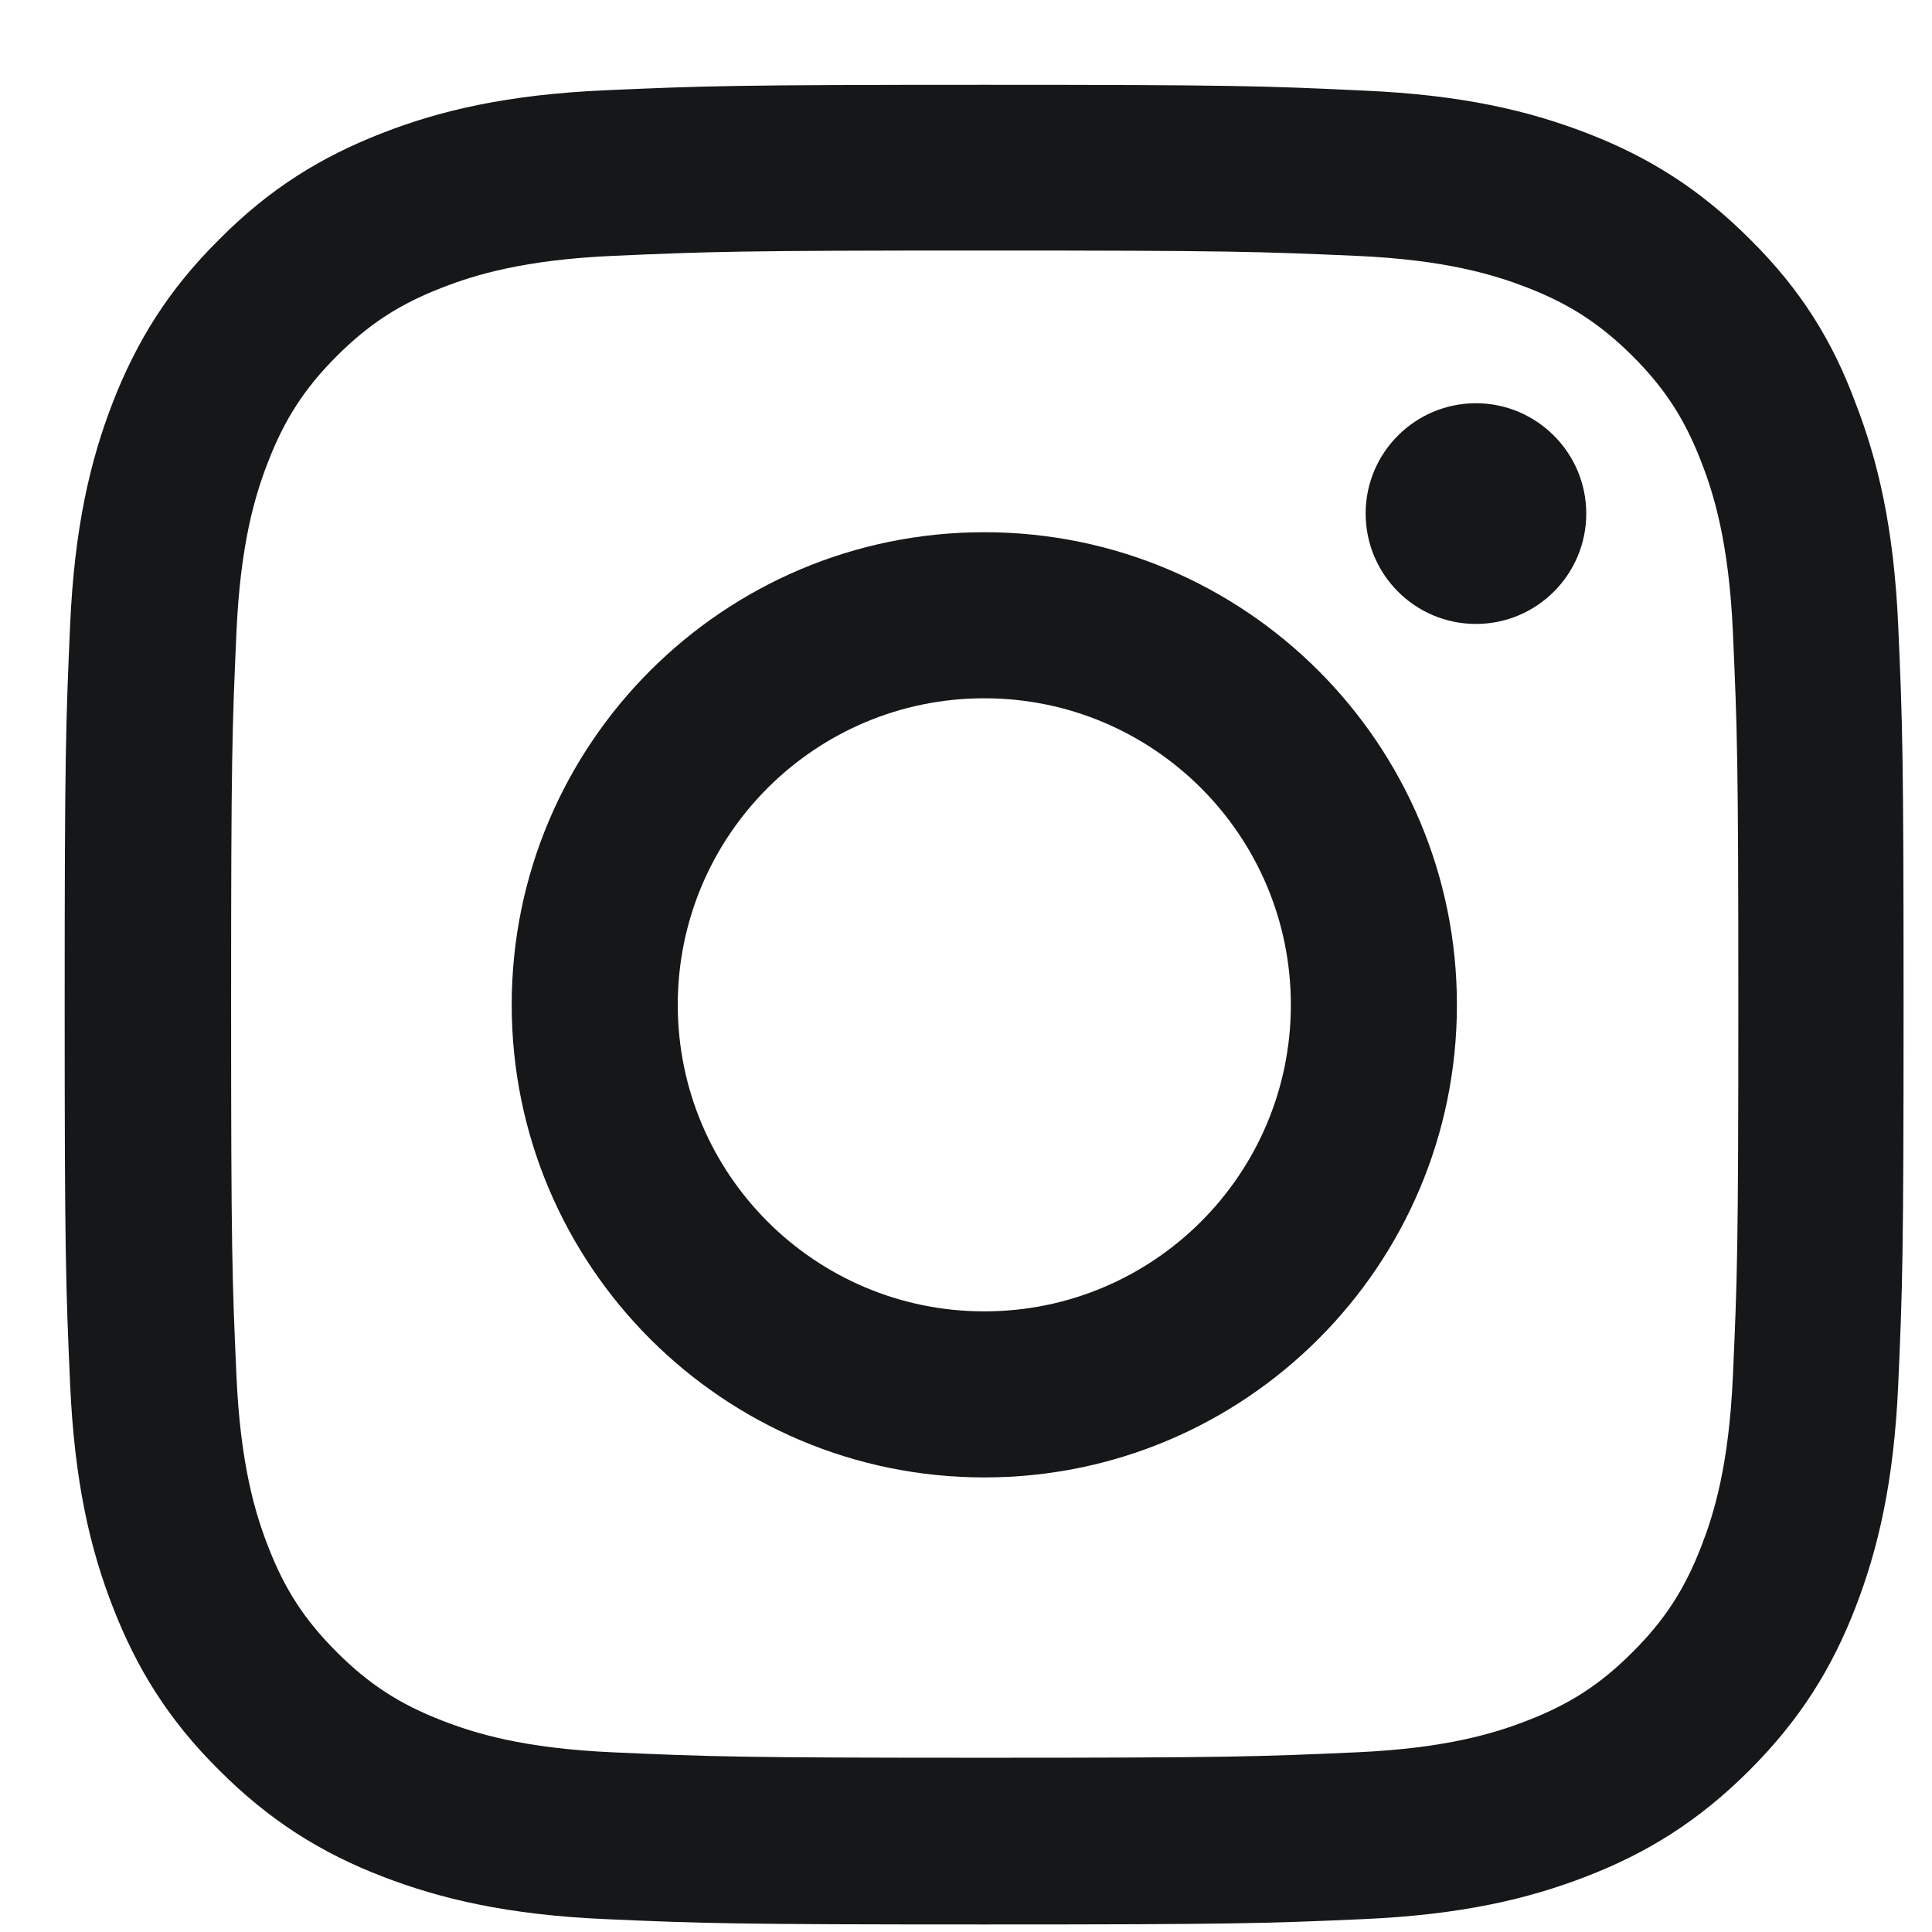
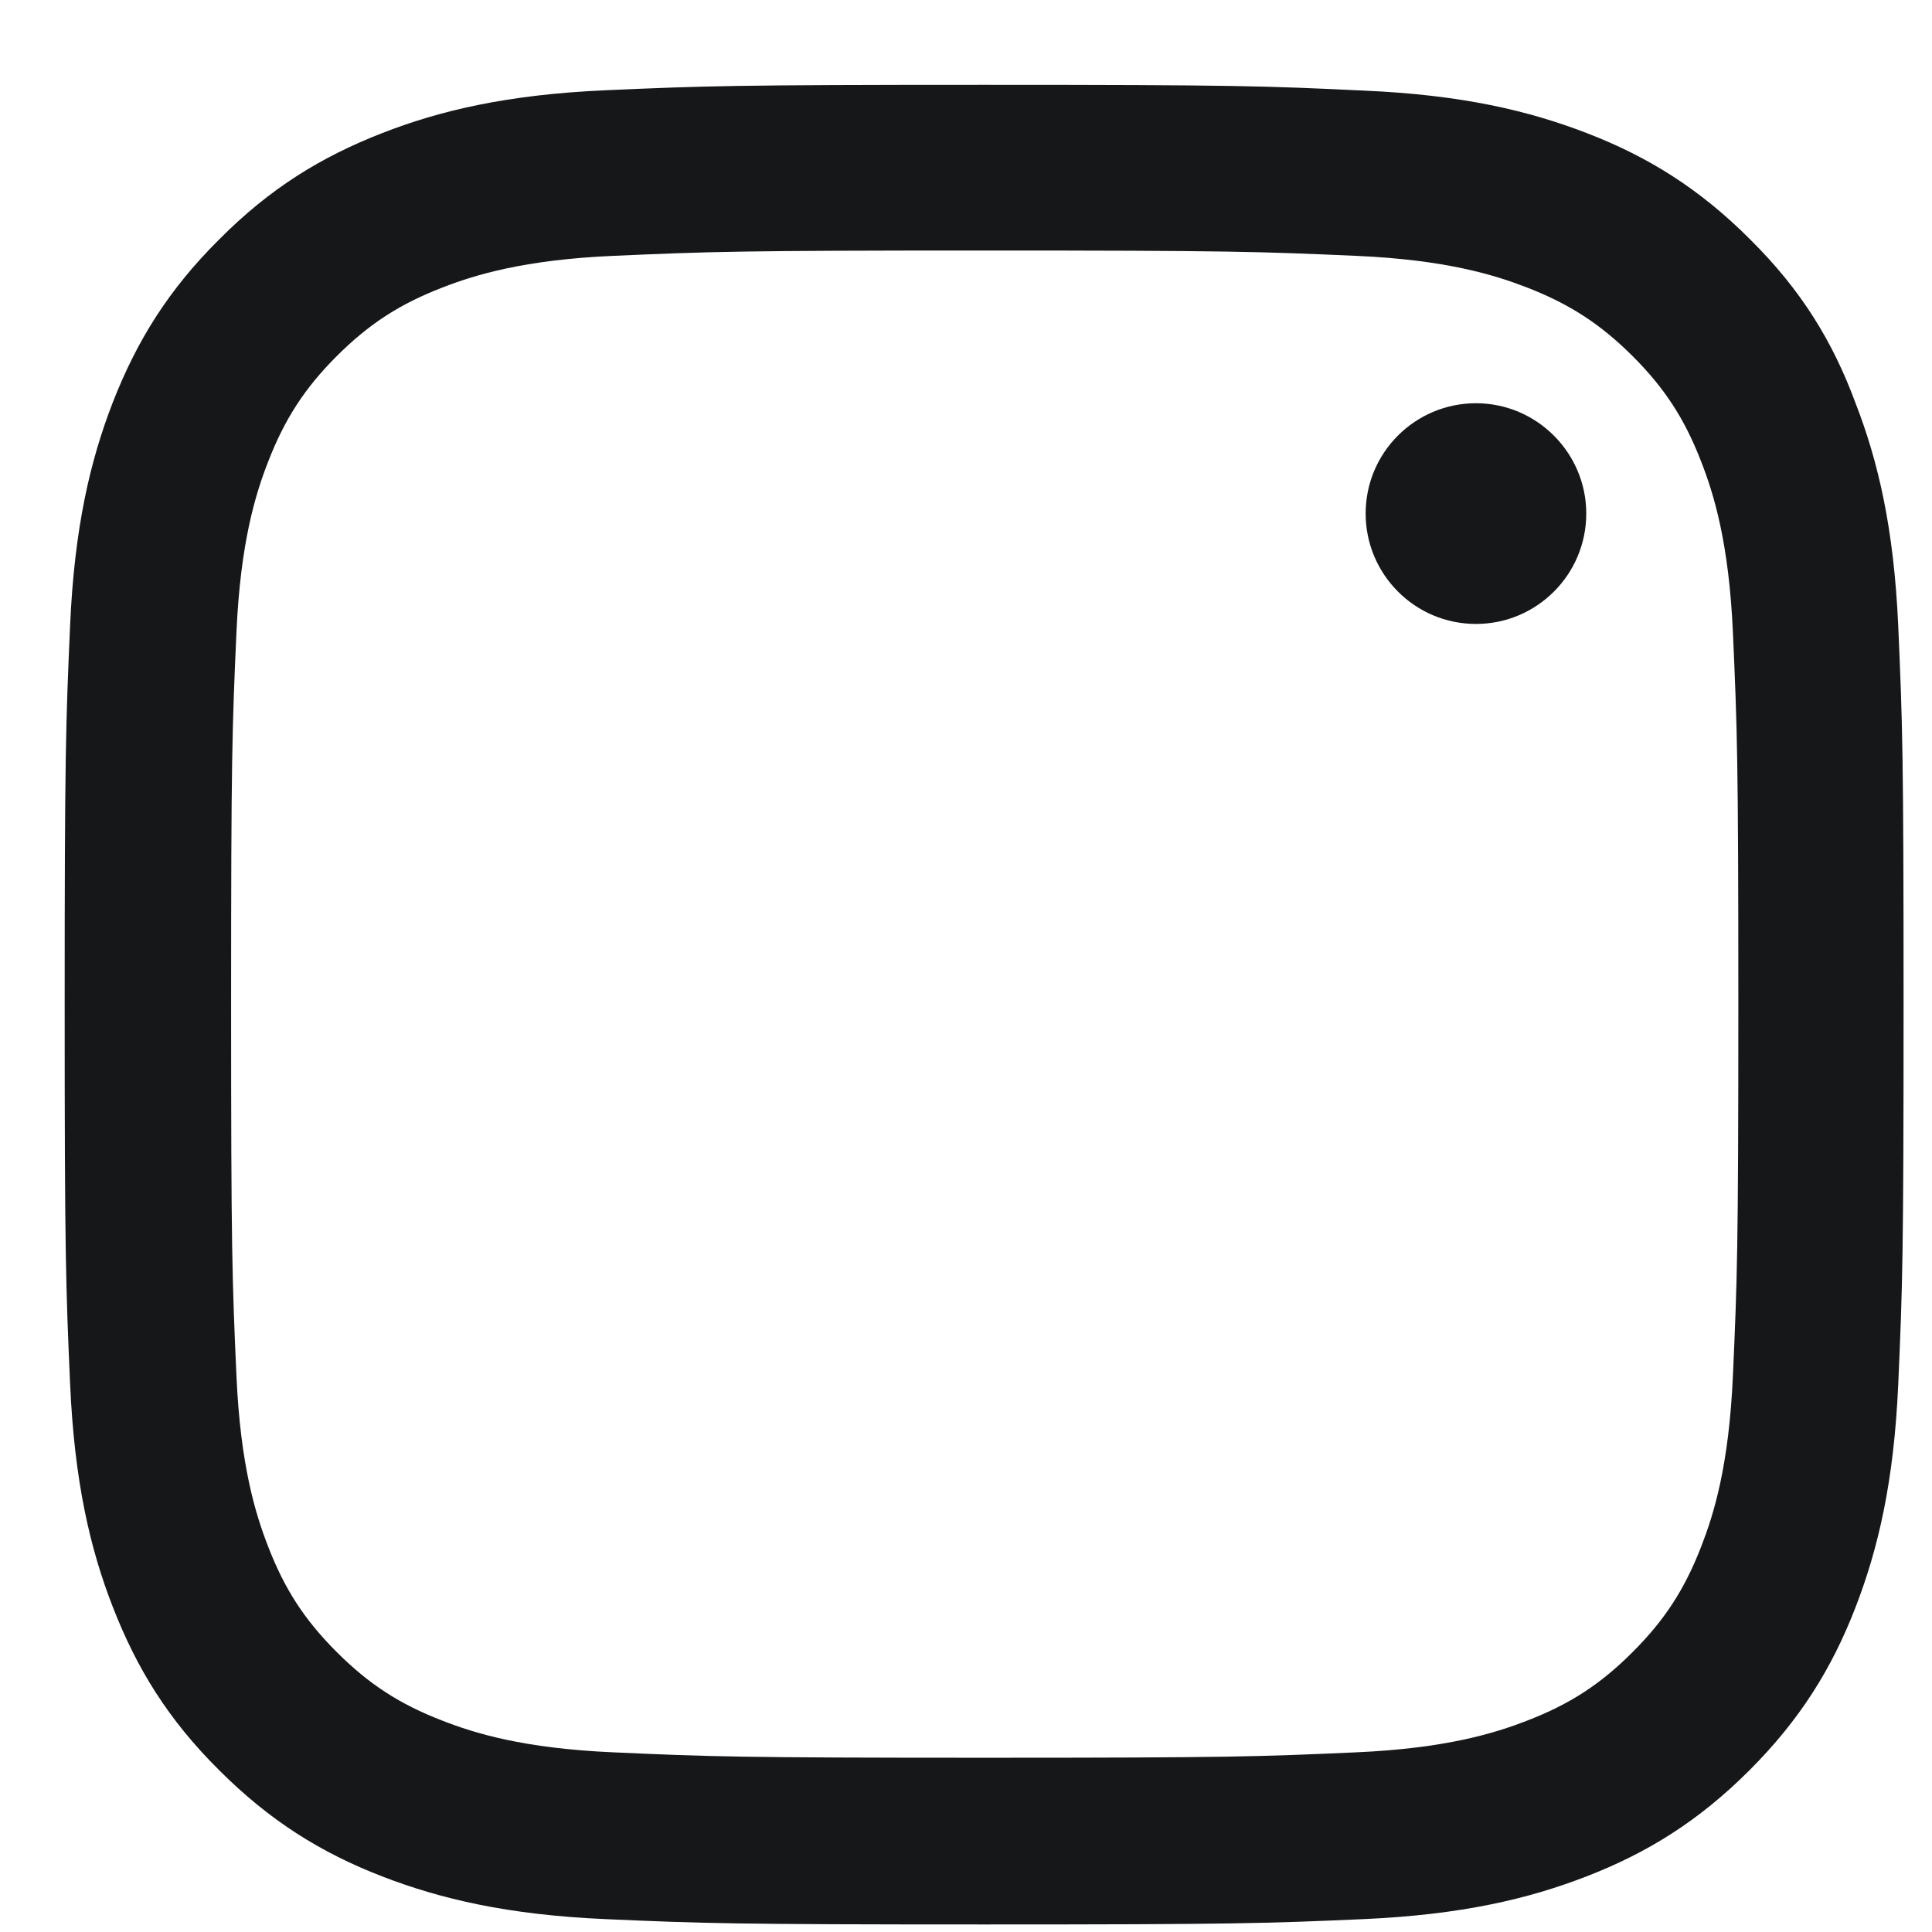
<svg xmlns="http://www.w3.org/2000/svg" width="21" height="21" viewBox="0 0 21 21">
  <g clip-path="url(#clip0_583_8888)">
    <path d="M10.703 2.723C13.375 2.723 13.691 2.735 14.742 2.781C15.719 2.824 16.246 2.989 16.598 3.125C17.062 3.305 17.398 3.524 17.746 3.871C18.098 4.223 18.312 4.555 18.492 5.02C18.629 5.371 18.793 5.903 18.836 6.875C18.883 7.93 18.895 8.246 18.895 10.914C18.895 13.586 18.883 13.903 18.836 14.953C18.793 15.93 18.629 16.457 18.492 16.809C18.312 17.274 18.094 17.61 17.746 17.957C17.395 18.309 17.062 18.524 16.598 18.703C16.246 18.84 15.715 19.004 14.742 19.047C13.688 19.094 13.371 19.106 10.703 19.106C8.031 19.106 7.715 19.094 6.664 19.047C5.688 19.004 5.16 18.84 4.809 18.703C4.344 18.524 4.008 18.305 3.66 17.957C3.309 17.606 3.094 17.274 2.914 16.809C2.777 16.457 2.613 15.926 2.57 14.953C2.523 13.899 2.512 13.582 2.512 10.914C2.512 8.242 2.523 7.926 2.57 6.875C2.613 5.899 2.777 5.371 2.914 5.02C3.094 4.555 3.312 4.219 3.66 3.871C4.012 3.52 4.344 3.305 4.809 3.125C5.16 2.989 5.691 2.824 6.664 2.781C7.715 2.735 8.031 2.723 10.703 2.723ZM10.703 0.922C7.988 0.922 7.648 0.934 6.582 0.981C5.52 1.028 4.789 1.199 4.156 1.446C3.496 1.703 2.938 2.043 2.383 2.602C1.824 3.156 1.484 3.715 1.227 4.371C0.98 5.008 0.809 5.735 0.762 6.797C0.715 7.867 0.703 8.207 0.703 10.922C0.703 13.637 0.715 13.977 0.762 15.043C0.809 16.106 0.98 16.836 1.227 17.469C1.484 18.129 1.824 18.688 2.383 19.242C2.938 19.797 3.496 20.141 4.152 20.395C4.789 20.641 5.516 20.813 6.578 20.86C7.645 20.907 7.984 20.918 10.699 20.918C13.414 20.918 13.754 20.907 14.82 20.86C15.883 20.813 16.613 20.641 17.246 20.395C17.902 20.141 18.461 19.797 19.016 19.242C19.57 18.688 19.914 18.129 20.168 17.473C20.414 16.836 20.586 16.11 20.633 15.047C20.68 13.981 20.691 13.641 20.691 10.926C20.691 8.211 20.68 7.871 20.633 6.805C20.586 5.742 20.414 5.012 20.168 4.379C19.922 3.715 19.582 3.156 19.023 2.602C18.469 2.047 17.91 1.703 17.254 1.449C16.617 1.203 15.891 1.031 14.828 0.985C13.758 0.934 13.418 0.922 10.703 0.922Z" fill="#151719" />
-     <path d="M10.699 5.785C7.863 5.785 5.562 8.086 5.562 10.922C5.562 13.758 7.863 16.059 10.699 16.059C13.535 16.059 15.836 13.758 15.836 10.922C15.836 8.086 13.535 5.785 10.699 5.785ZM10.699 14.254C8.859 14.254 7.367 12.762 7.367 10.922C7.367 9.082 8.859 7.59 10.699 7.59C12.539 7.59 14.031 9.082 14.031 10.922C14.031 12.762 12.539 14.254 10.699 14.254Z" fill="#151719" />
    <path d="M17.242 5.582C17.242 6.246 16.703 6.782 16.043 6.782C15.379 6.782 14.844 6.242 14.844 5.582C14.844 4.918 15.383 4.383 16.043 4.383C16.703 4.383 17.242 4.922 17.242 5.582Z" fill="#151719" />
  </g>
  <defs>

</defs>
</svg>